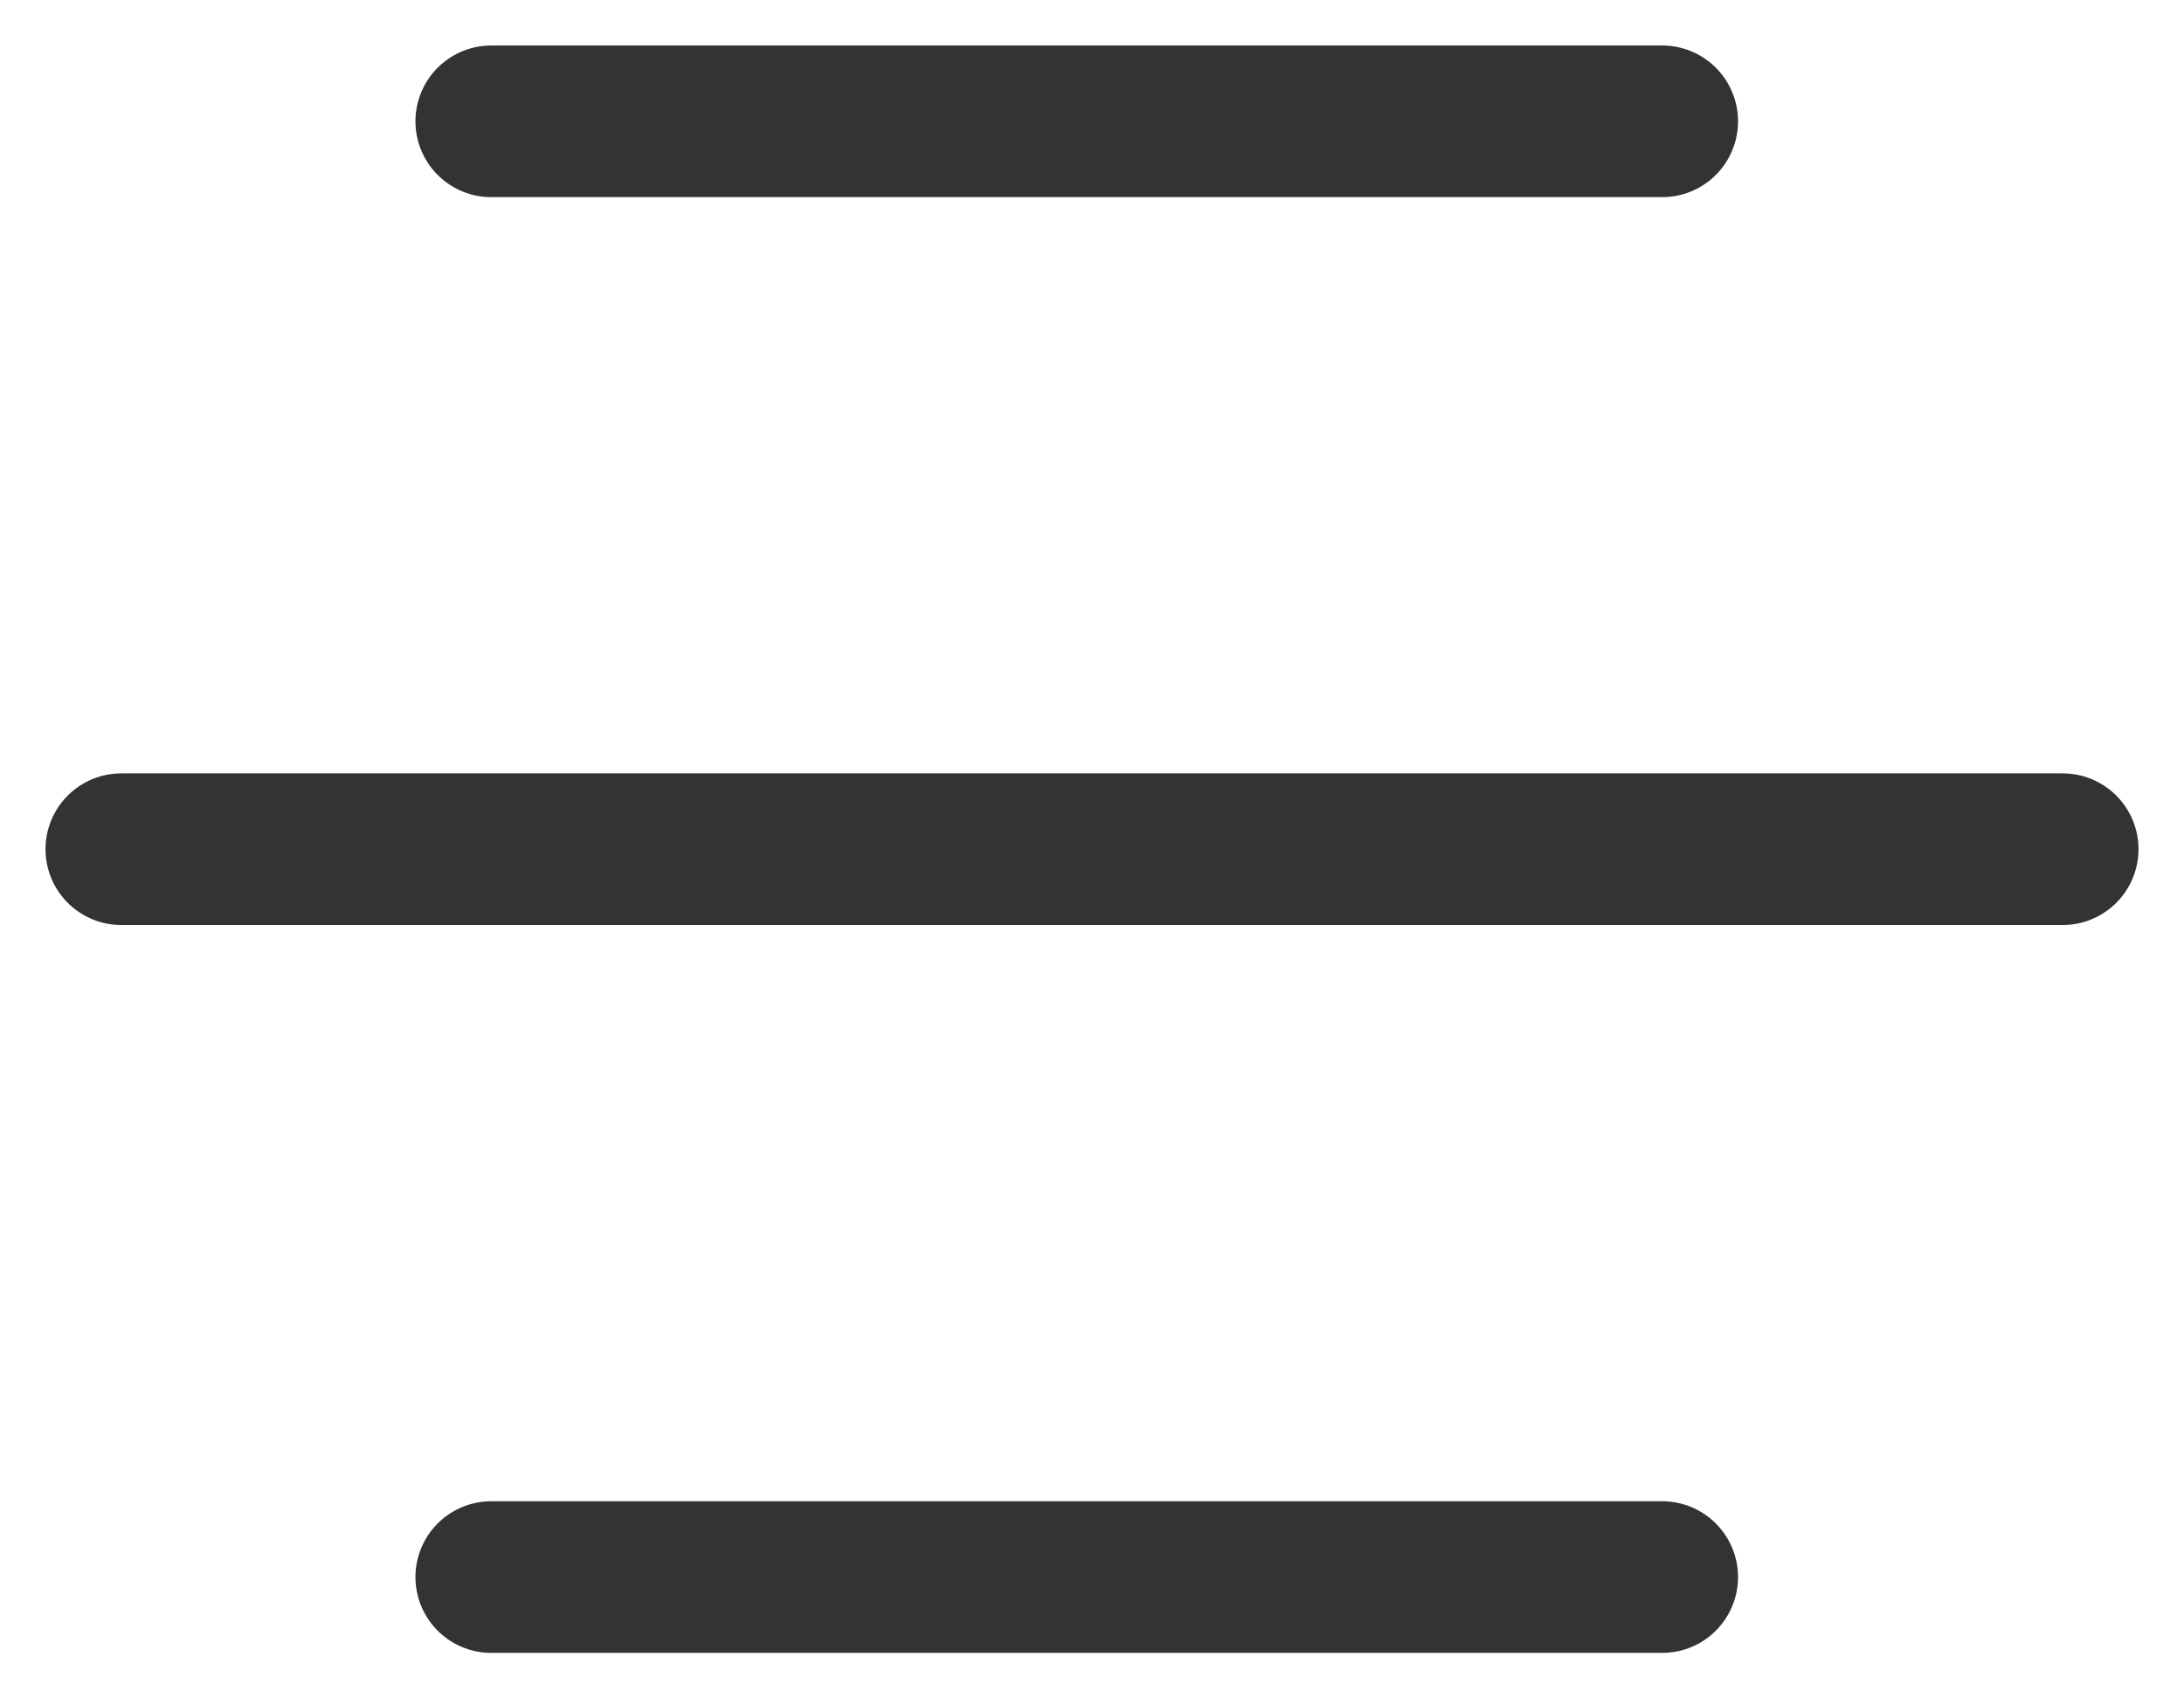
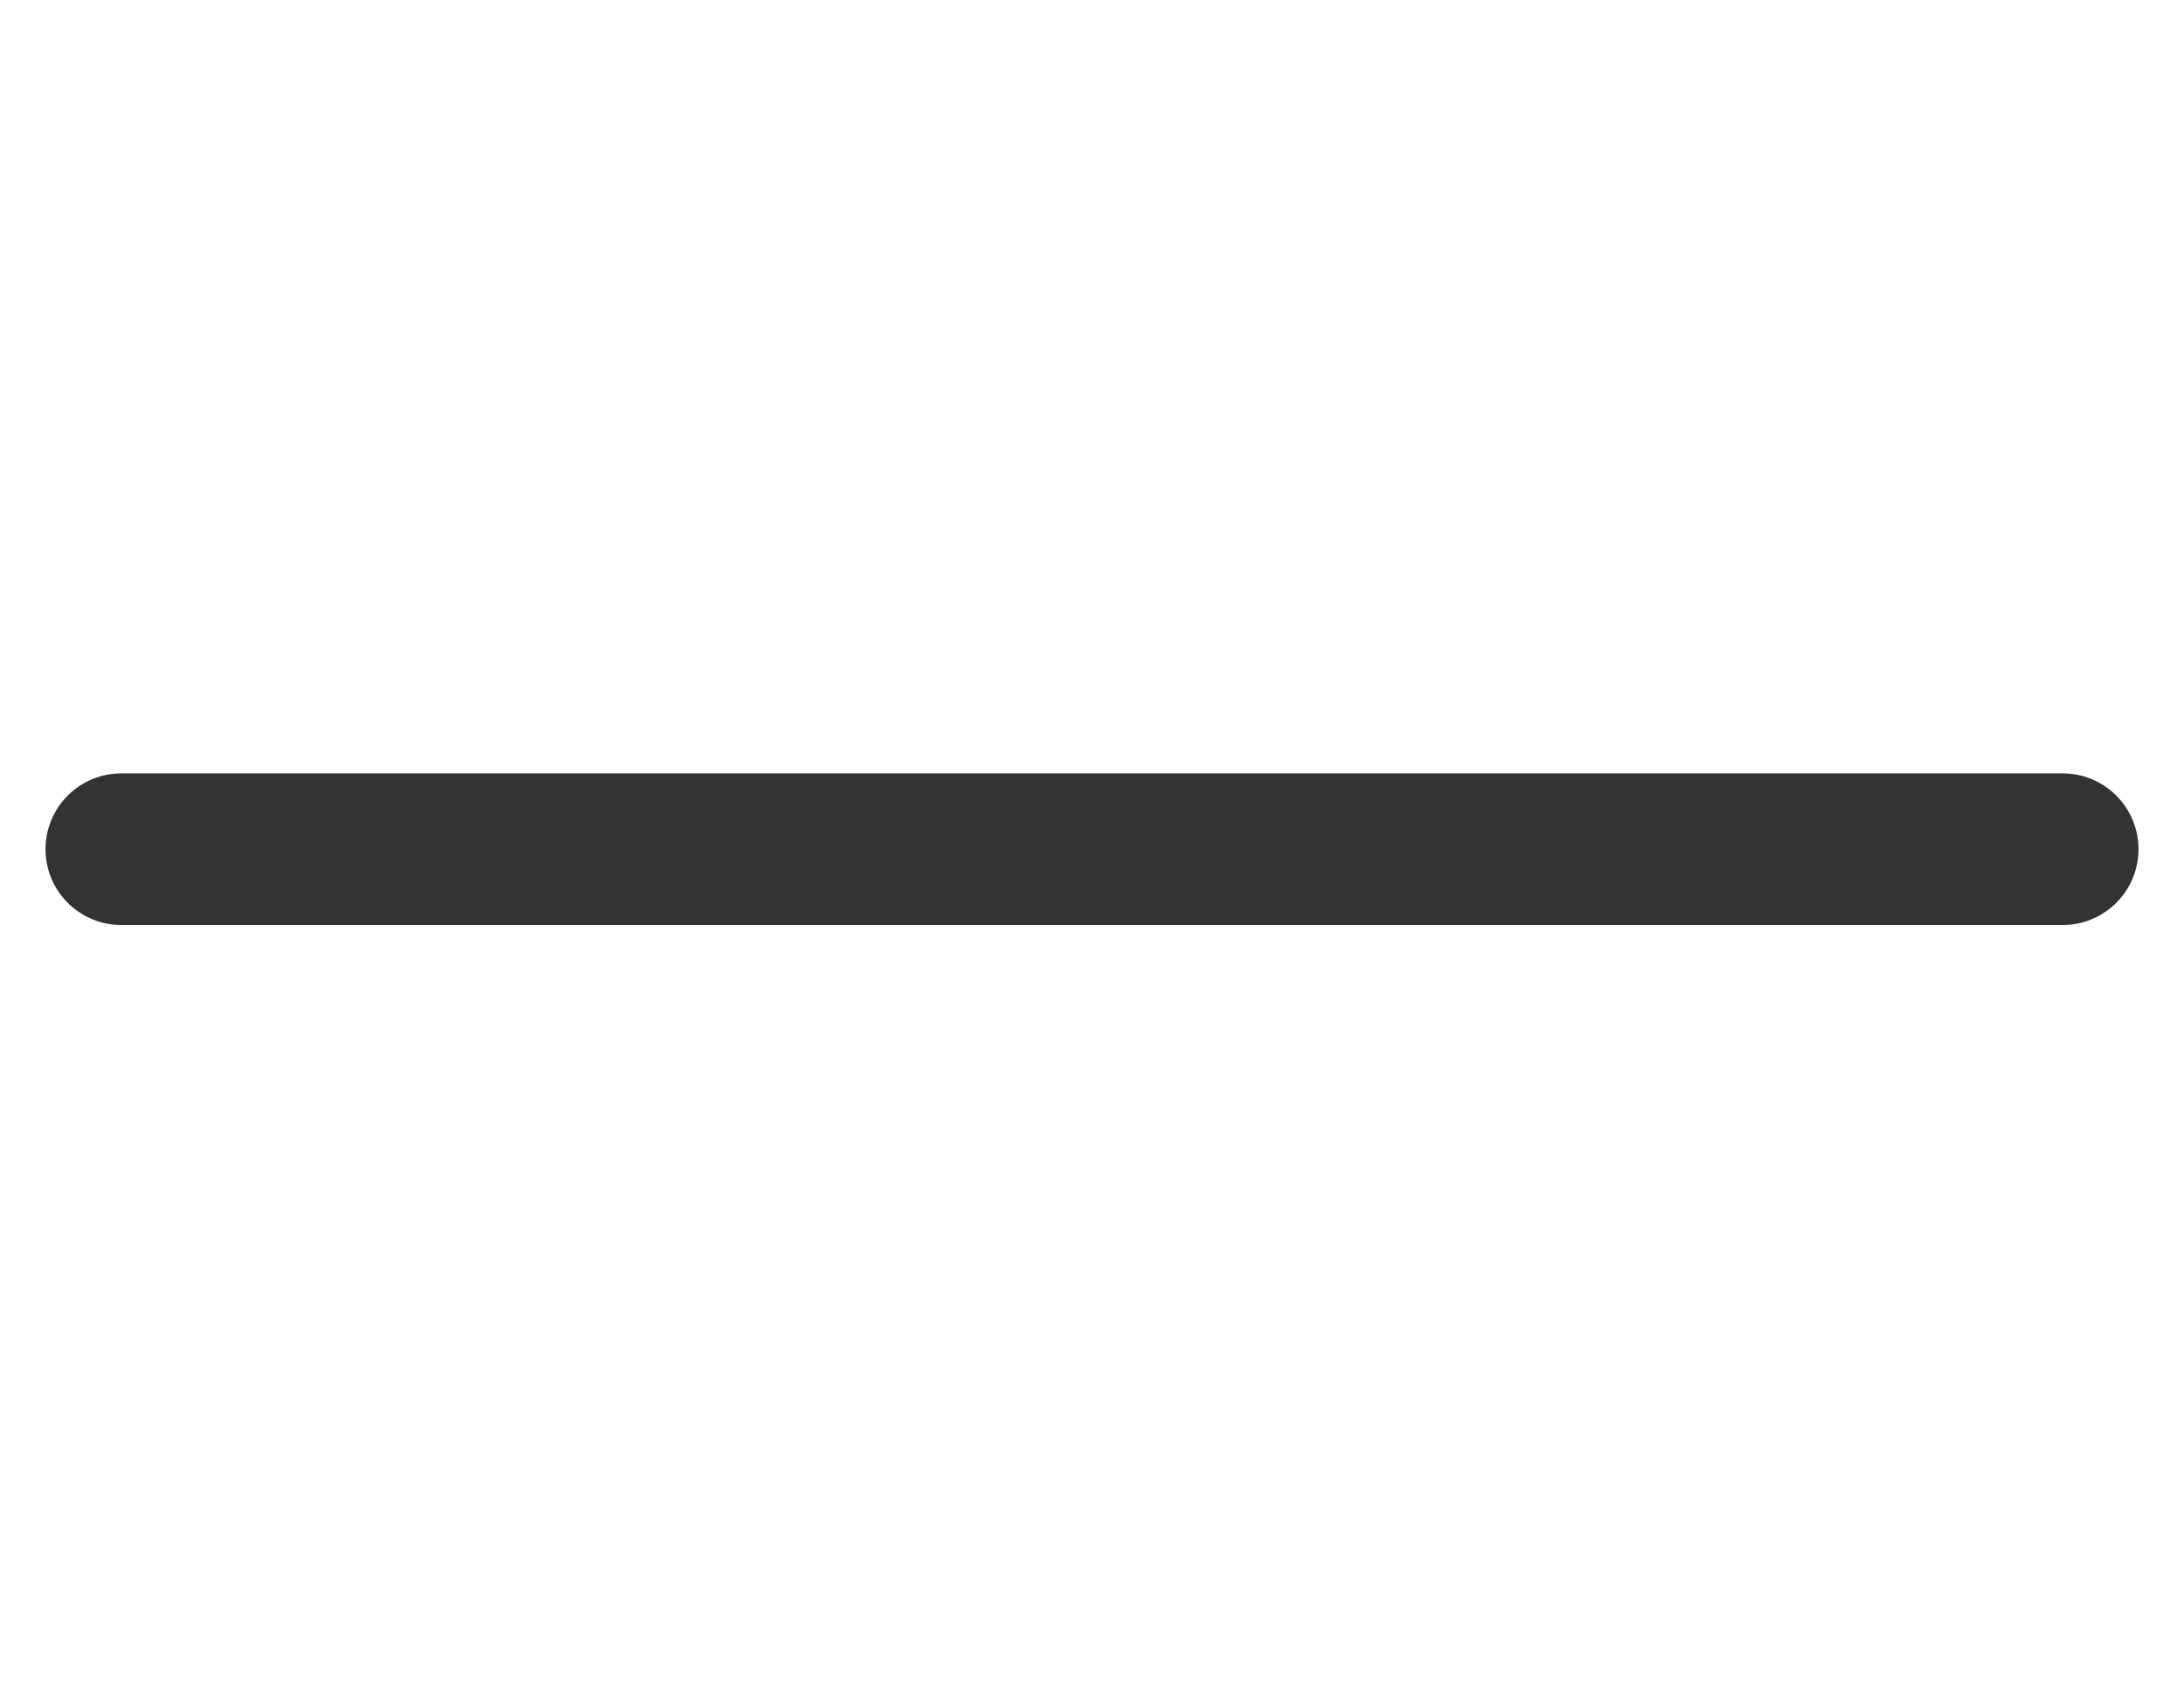
<svg xmlns="http://www.w3.org/2000/svg" width="36" height="28" viewBox="0 0 36 28" fill="none">
-   <path d="M8.098 26L27.399 26" stroke="#313335" stroke-width="2.5" stroke-linecap="round" />
  <path d="M2 14H34" stroke="#313335" stroke-width="2.5" stroke-linecap="round" />
-   <path d="M8.098 2L27.399 2" stroke="#313335" stroke-width="2.5" stroke-linecap="round" />
</svg>